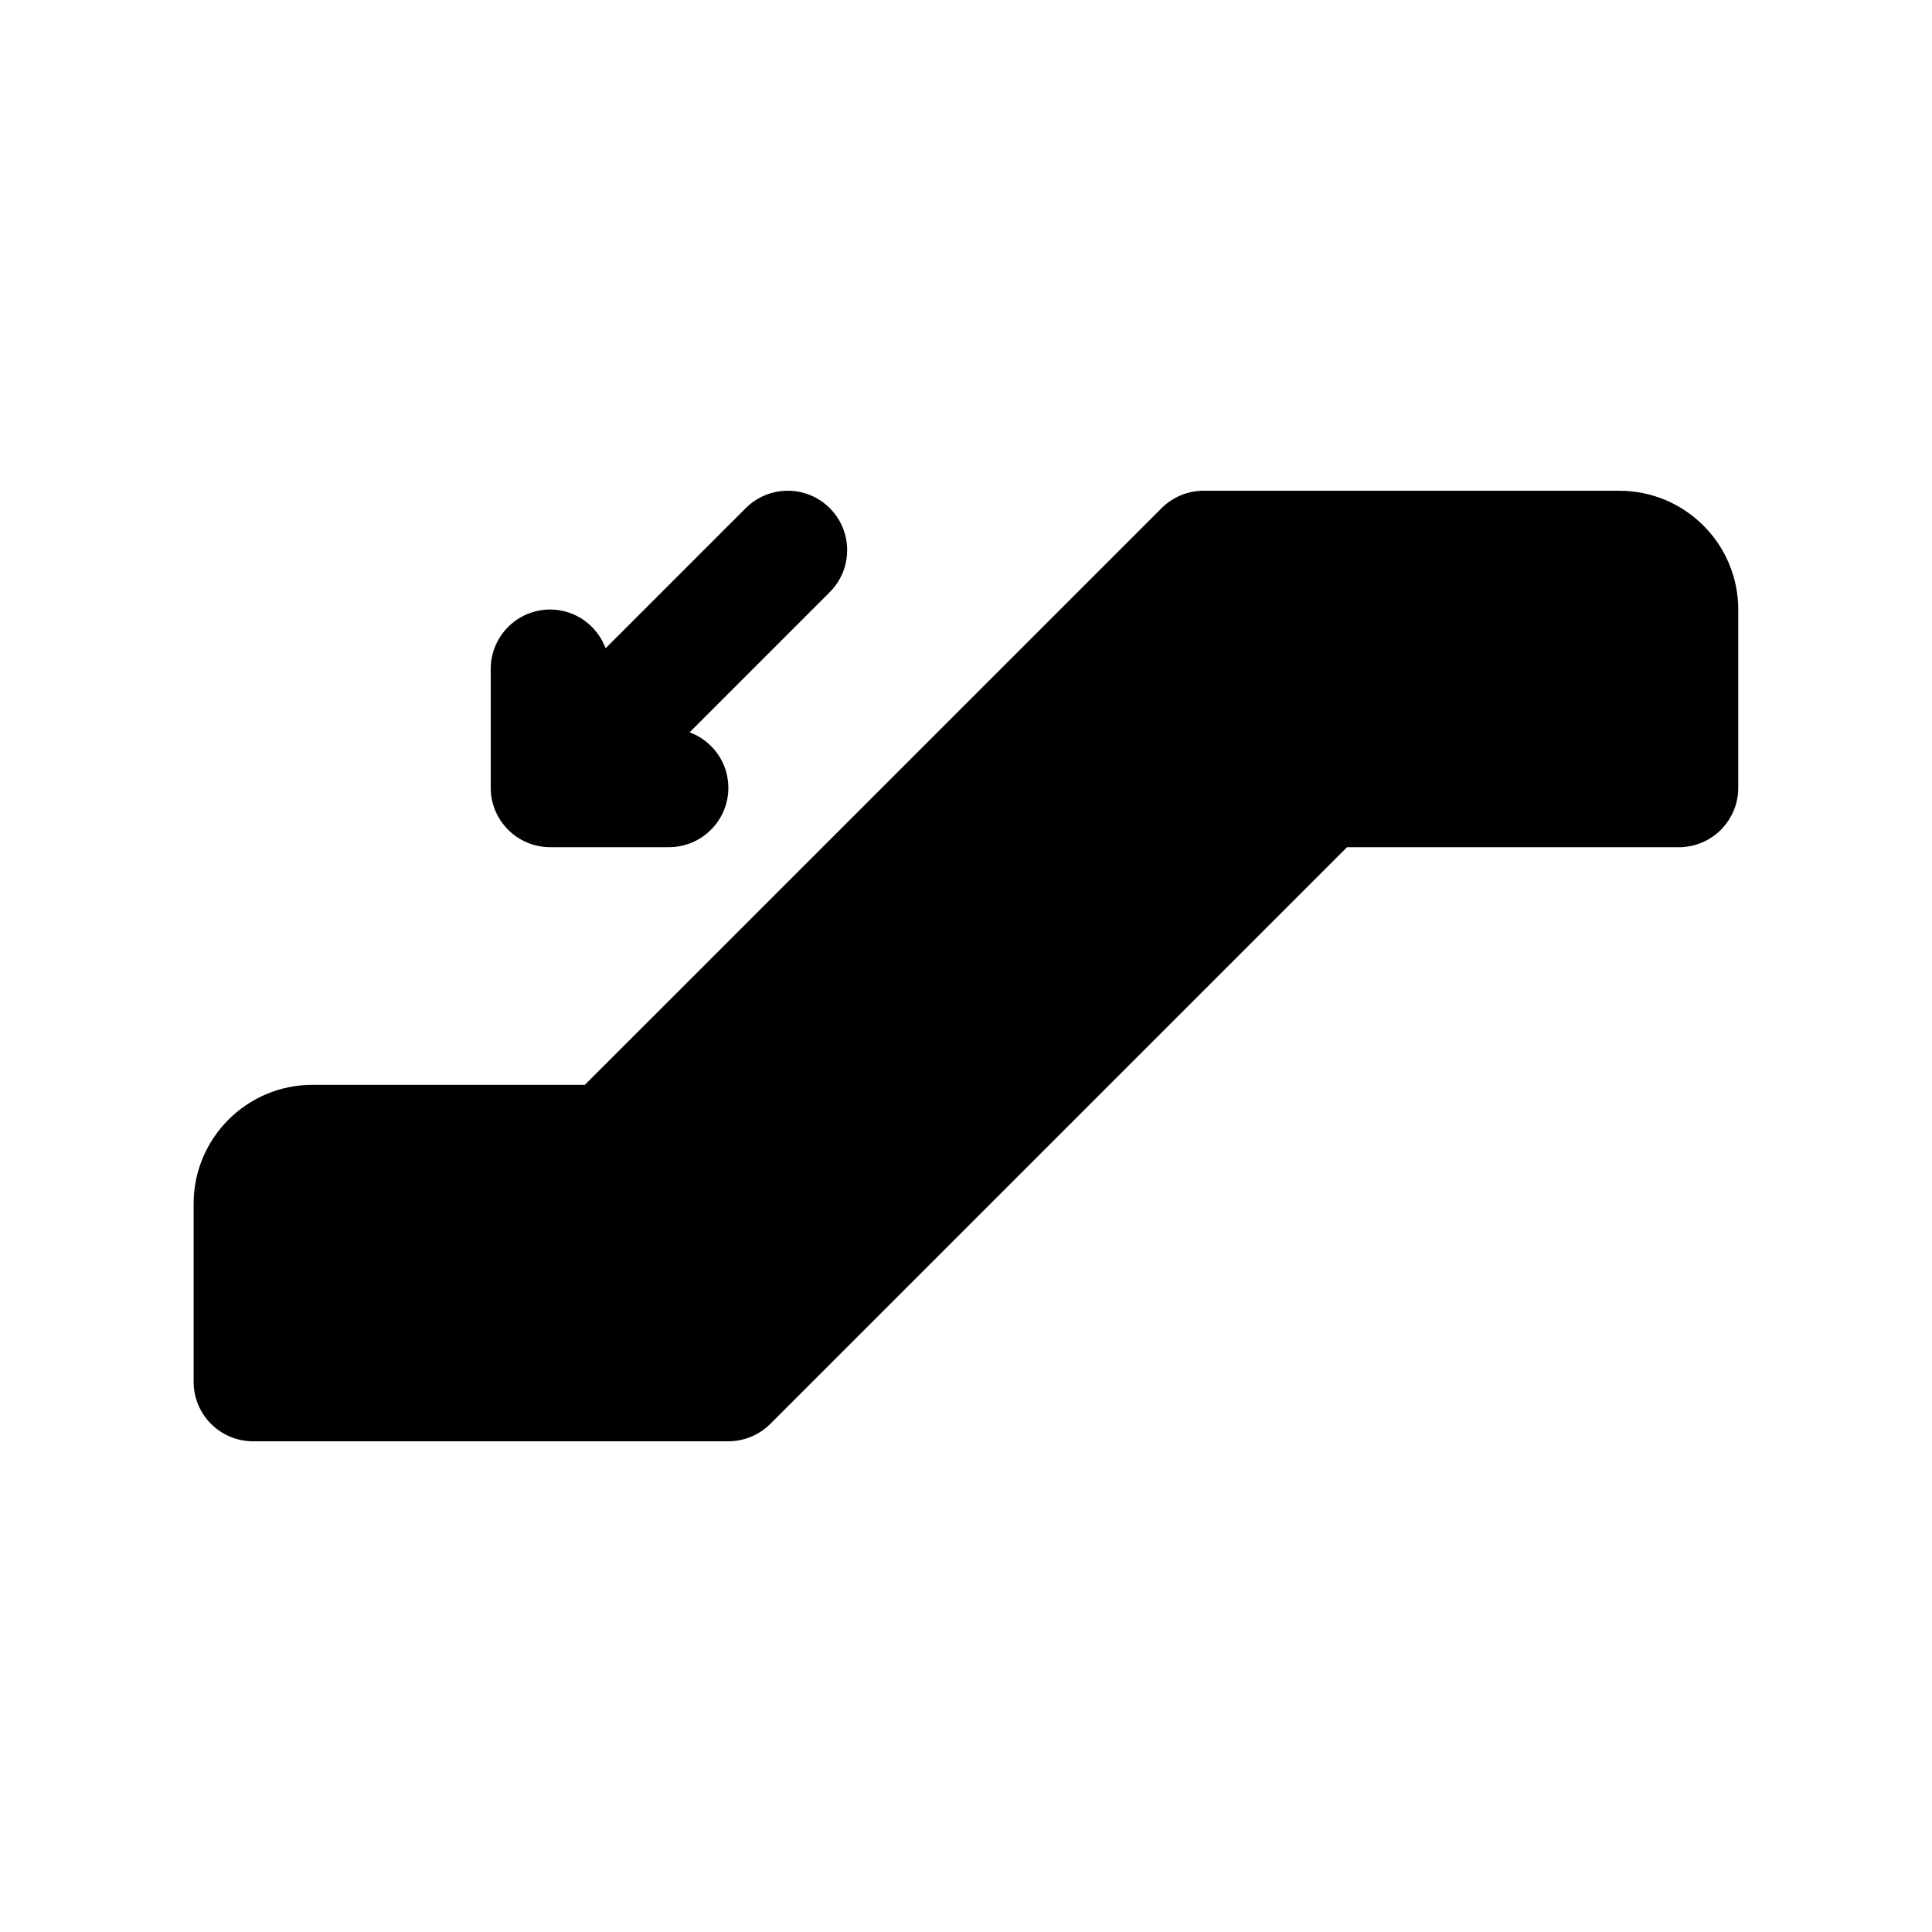
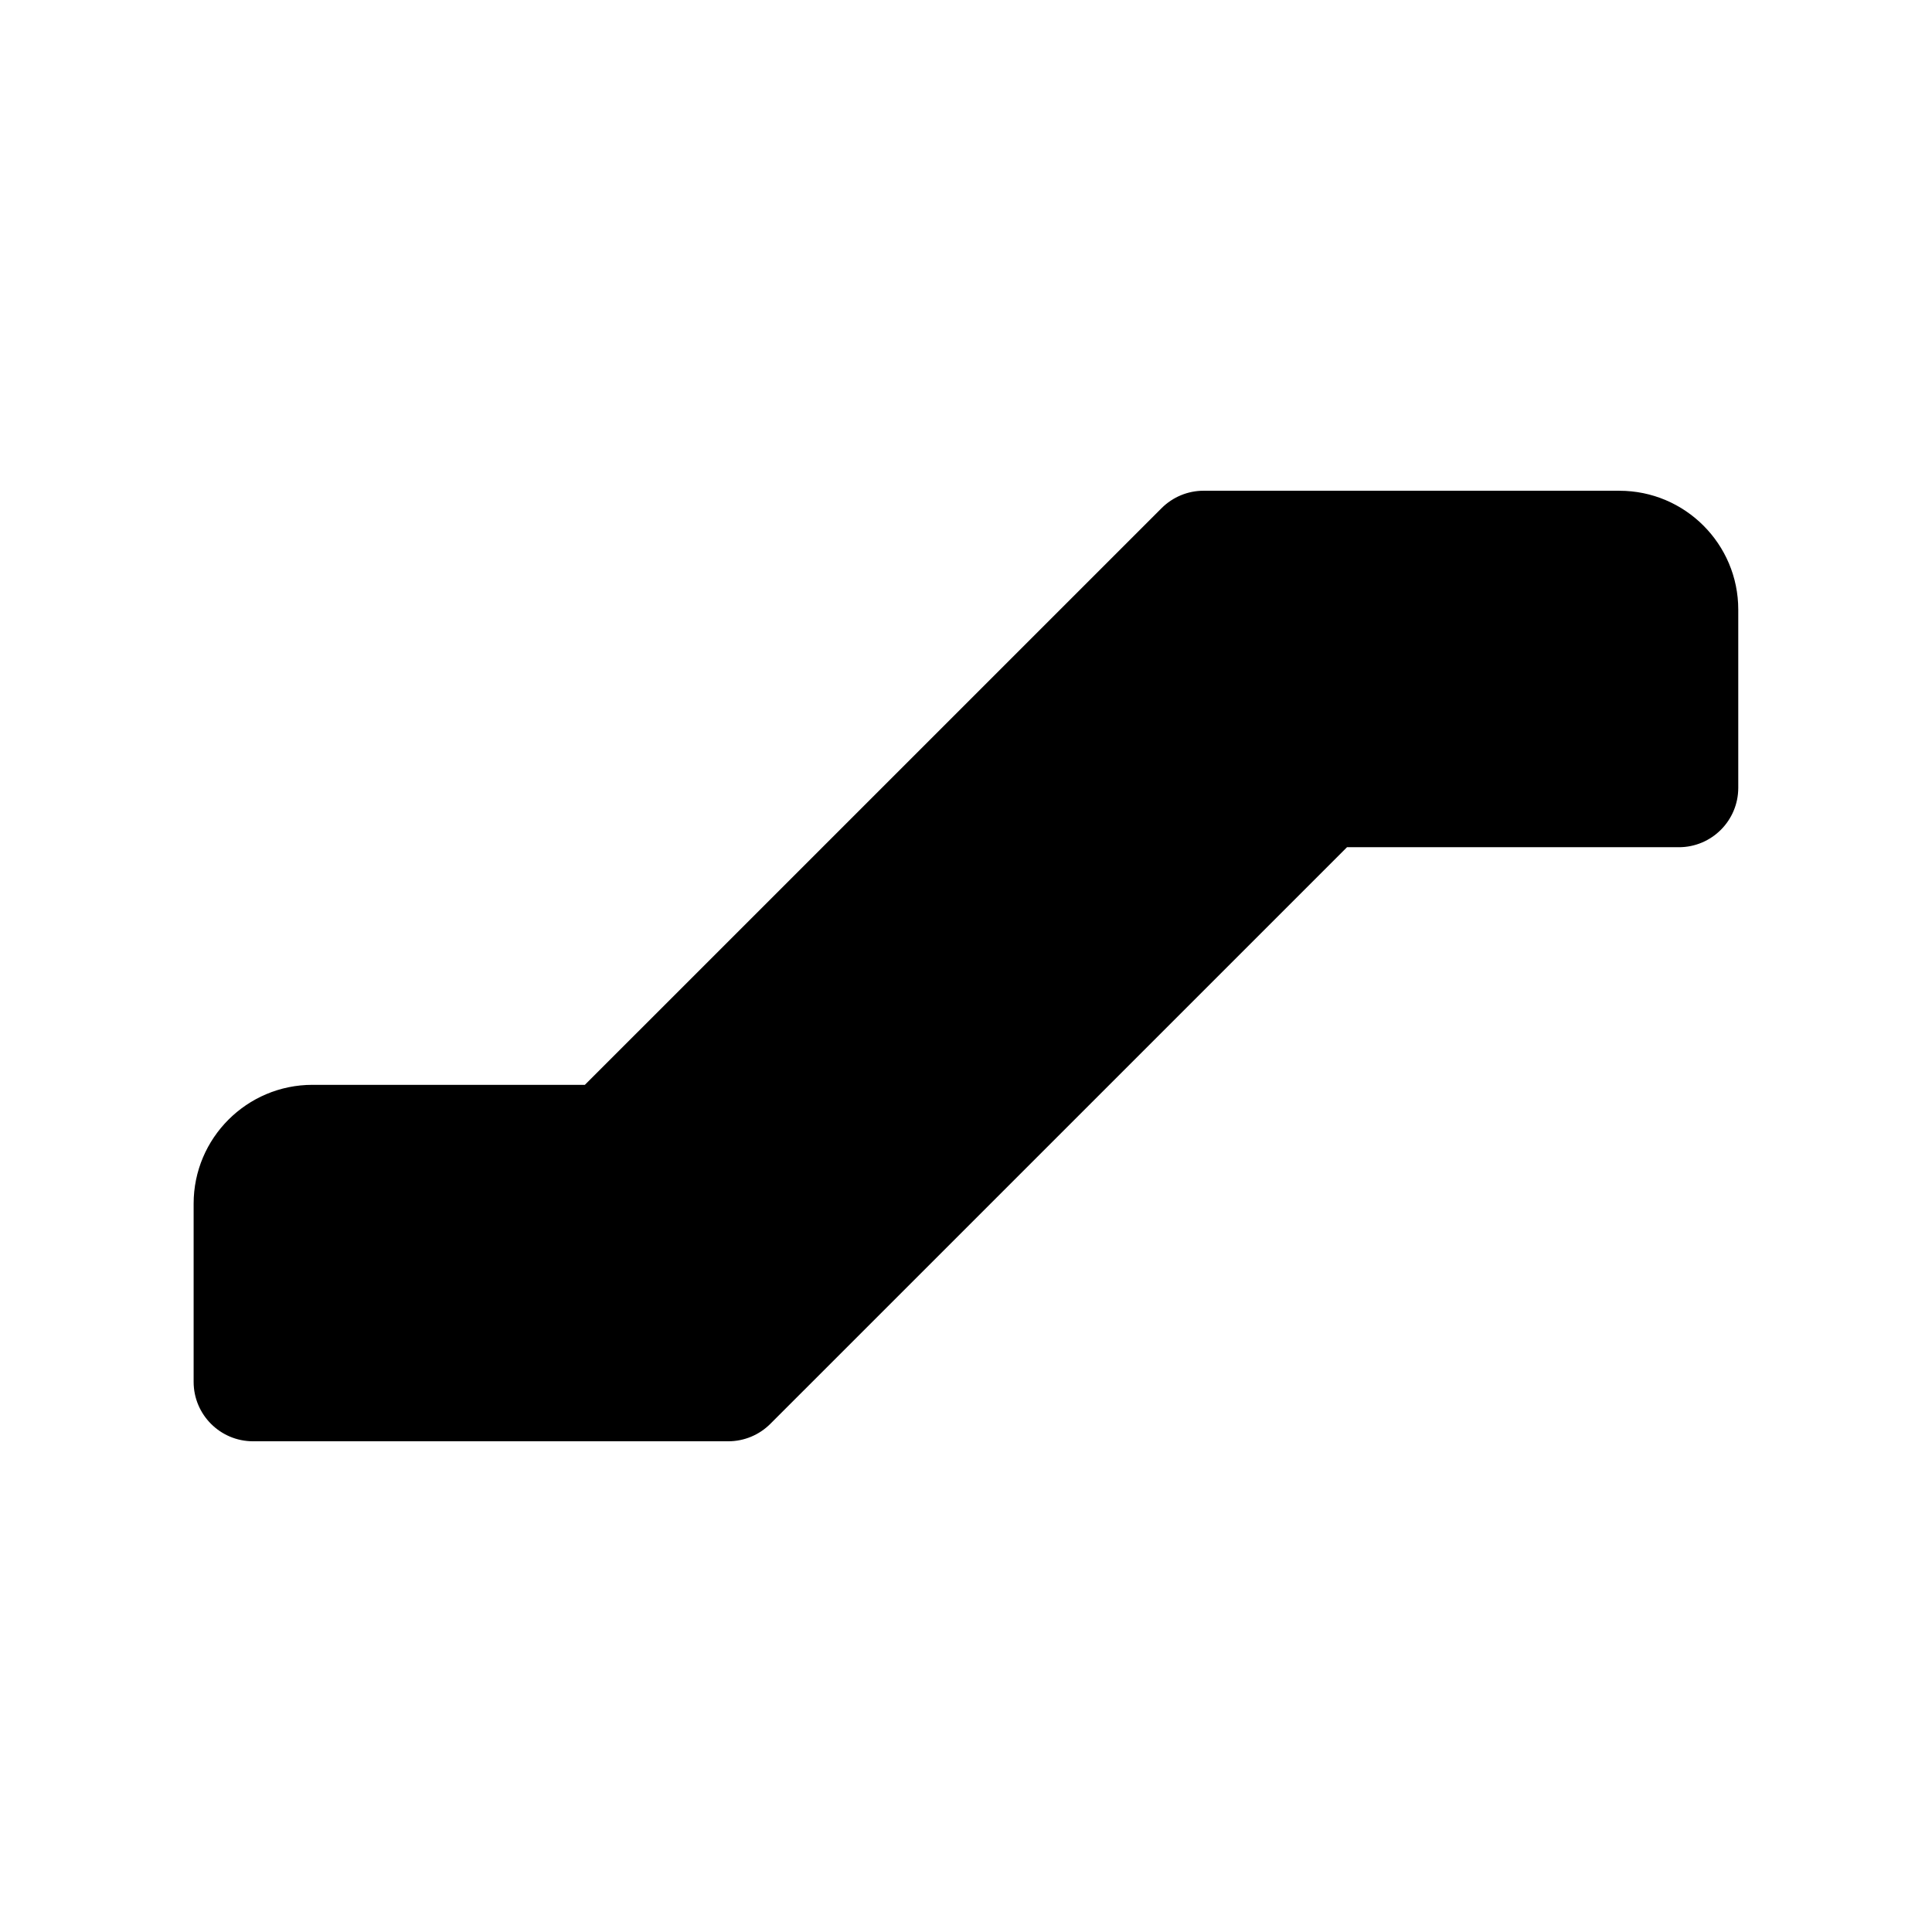
<svg xmlns="http://www.w3.org/2000/svg" fill="#000000" width="800px" height="800px" version="1.1" viewBox="144 144 512 512">
  <g>
    <path d="m573.18 274.05h-110.21c-4.172 0-8.18 1.66-11.133 4.613l-152.84 152.83h-72.195c-17.367 0-31.488 14.121-31.488 31.488v0.348 46.883c0 8.691 7.055 15.742 15.742 15.742h125.95c4.172 0 8.18-1.66 11.133-4.613l152.83-152.82h87.945c8.691 0 15.742-7.055 15.742-15.742v-47.23c0.004-17.371-14.121-31.492-31.484-31.492z" />
-     <path d="m289.79 368.51h31.488c8.691 0 15.742-7.055 15.742-15.742 0-6.754-4.281-12.477-10.266-14.703l37.141-37.141c6.148-6.148 6.148-16.113 0-22.262-6.141-6.148-16.121-6.148-22.262 0l-37.141 37.141c-2.227-5.988-7.949-10.27-14.703-10.27-8.691 0-15.742 7.055-15.742 15.742v31.488c0 8.691 7.051 15.746 15.742 15.746z" />
  </g>
</svg>